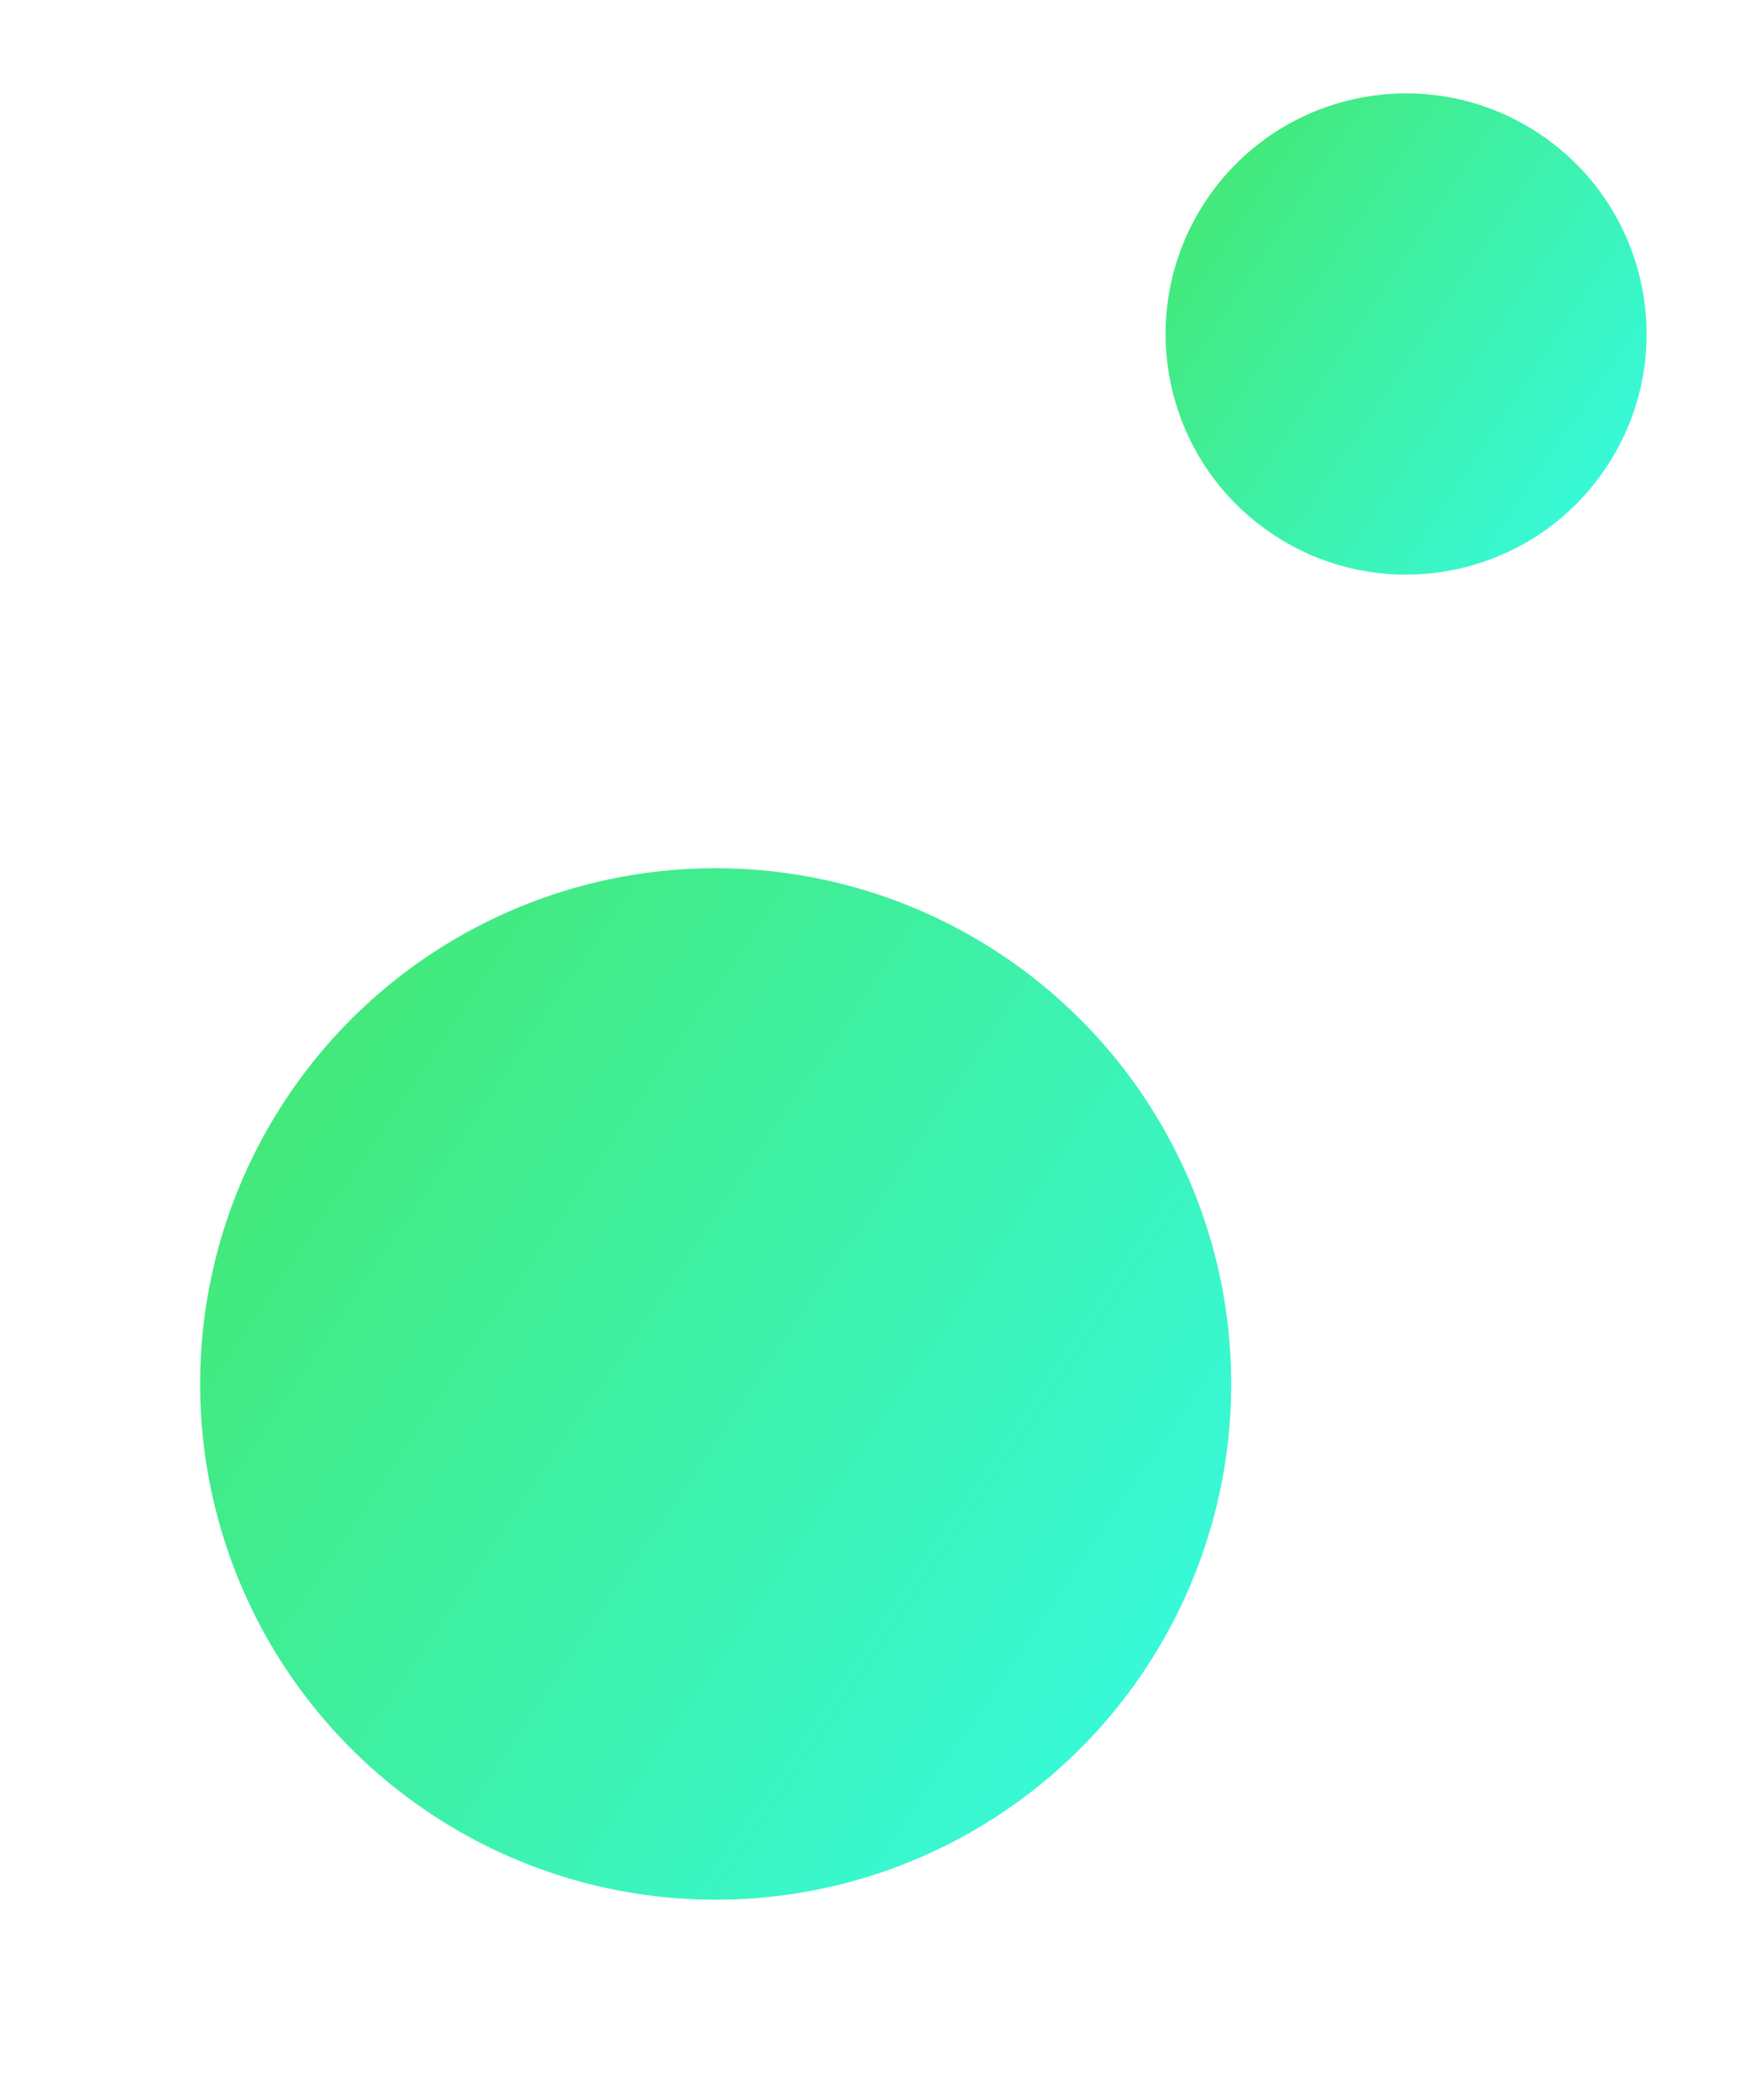
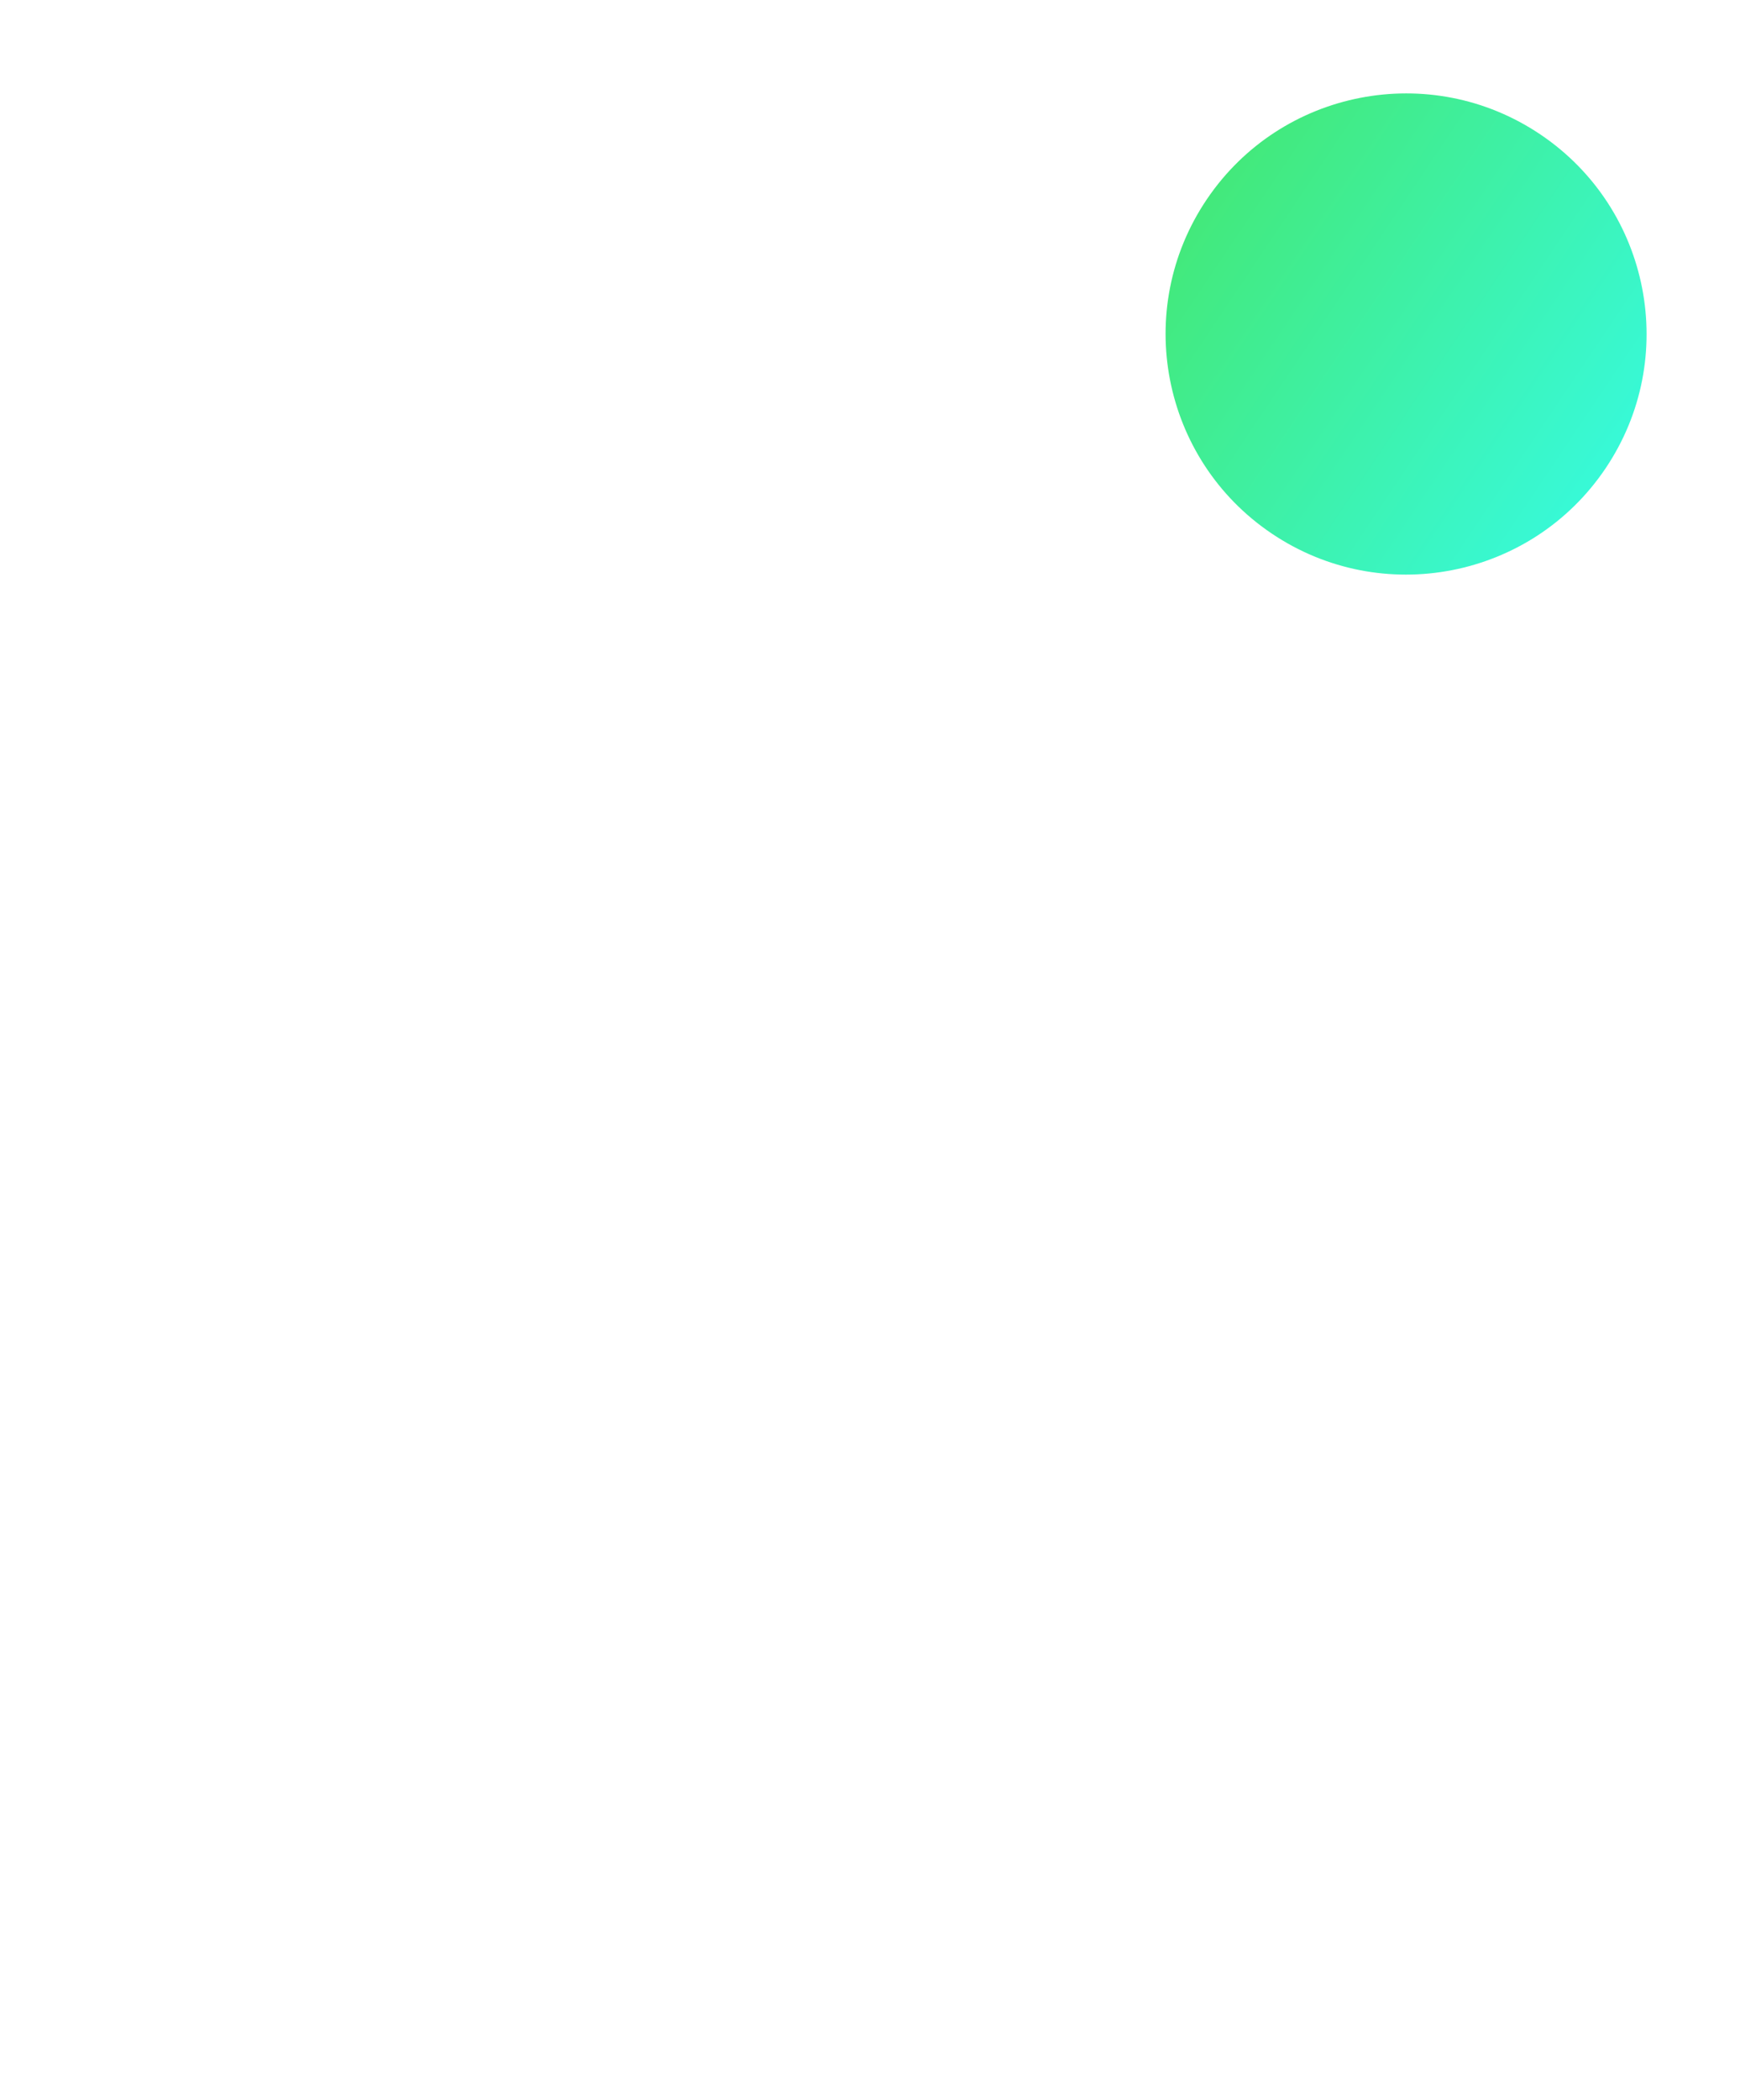
<svg xmlns="http://www.w3.org/2000/svg" width="49" height="59.112">
  <defs>
    <linearGradient id="a" x1=".5" x2=".5" y2="1" gradientUnits="objectBoundingBox">
      <stop offset="0" stop-color="#43e97b" />
      <stop offset="1" stop-color="#38f9d7" />
    </linearGradient>
  </defs>
  <g data-name="グループ 67026" transform="translate(4553 -286.36)" fill="url(#a)">
    <circle data-name="楕円形 196" cx="6.772" cy="6.772" r="6.772" transform="rotate(-56 -1981.56 4401.874)" />
-     <circle data-name="楕円形 197" cx="14.518" cy="14.518" r="14.518" transform="rotate(-56 -1966.899 4446.092)" />
  </g>
</svg>